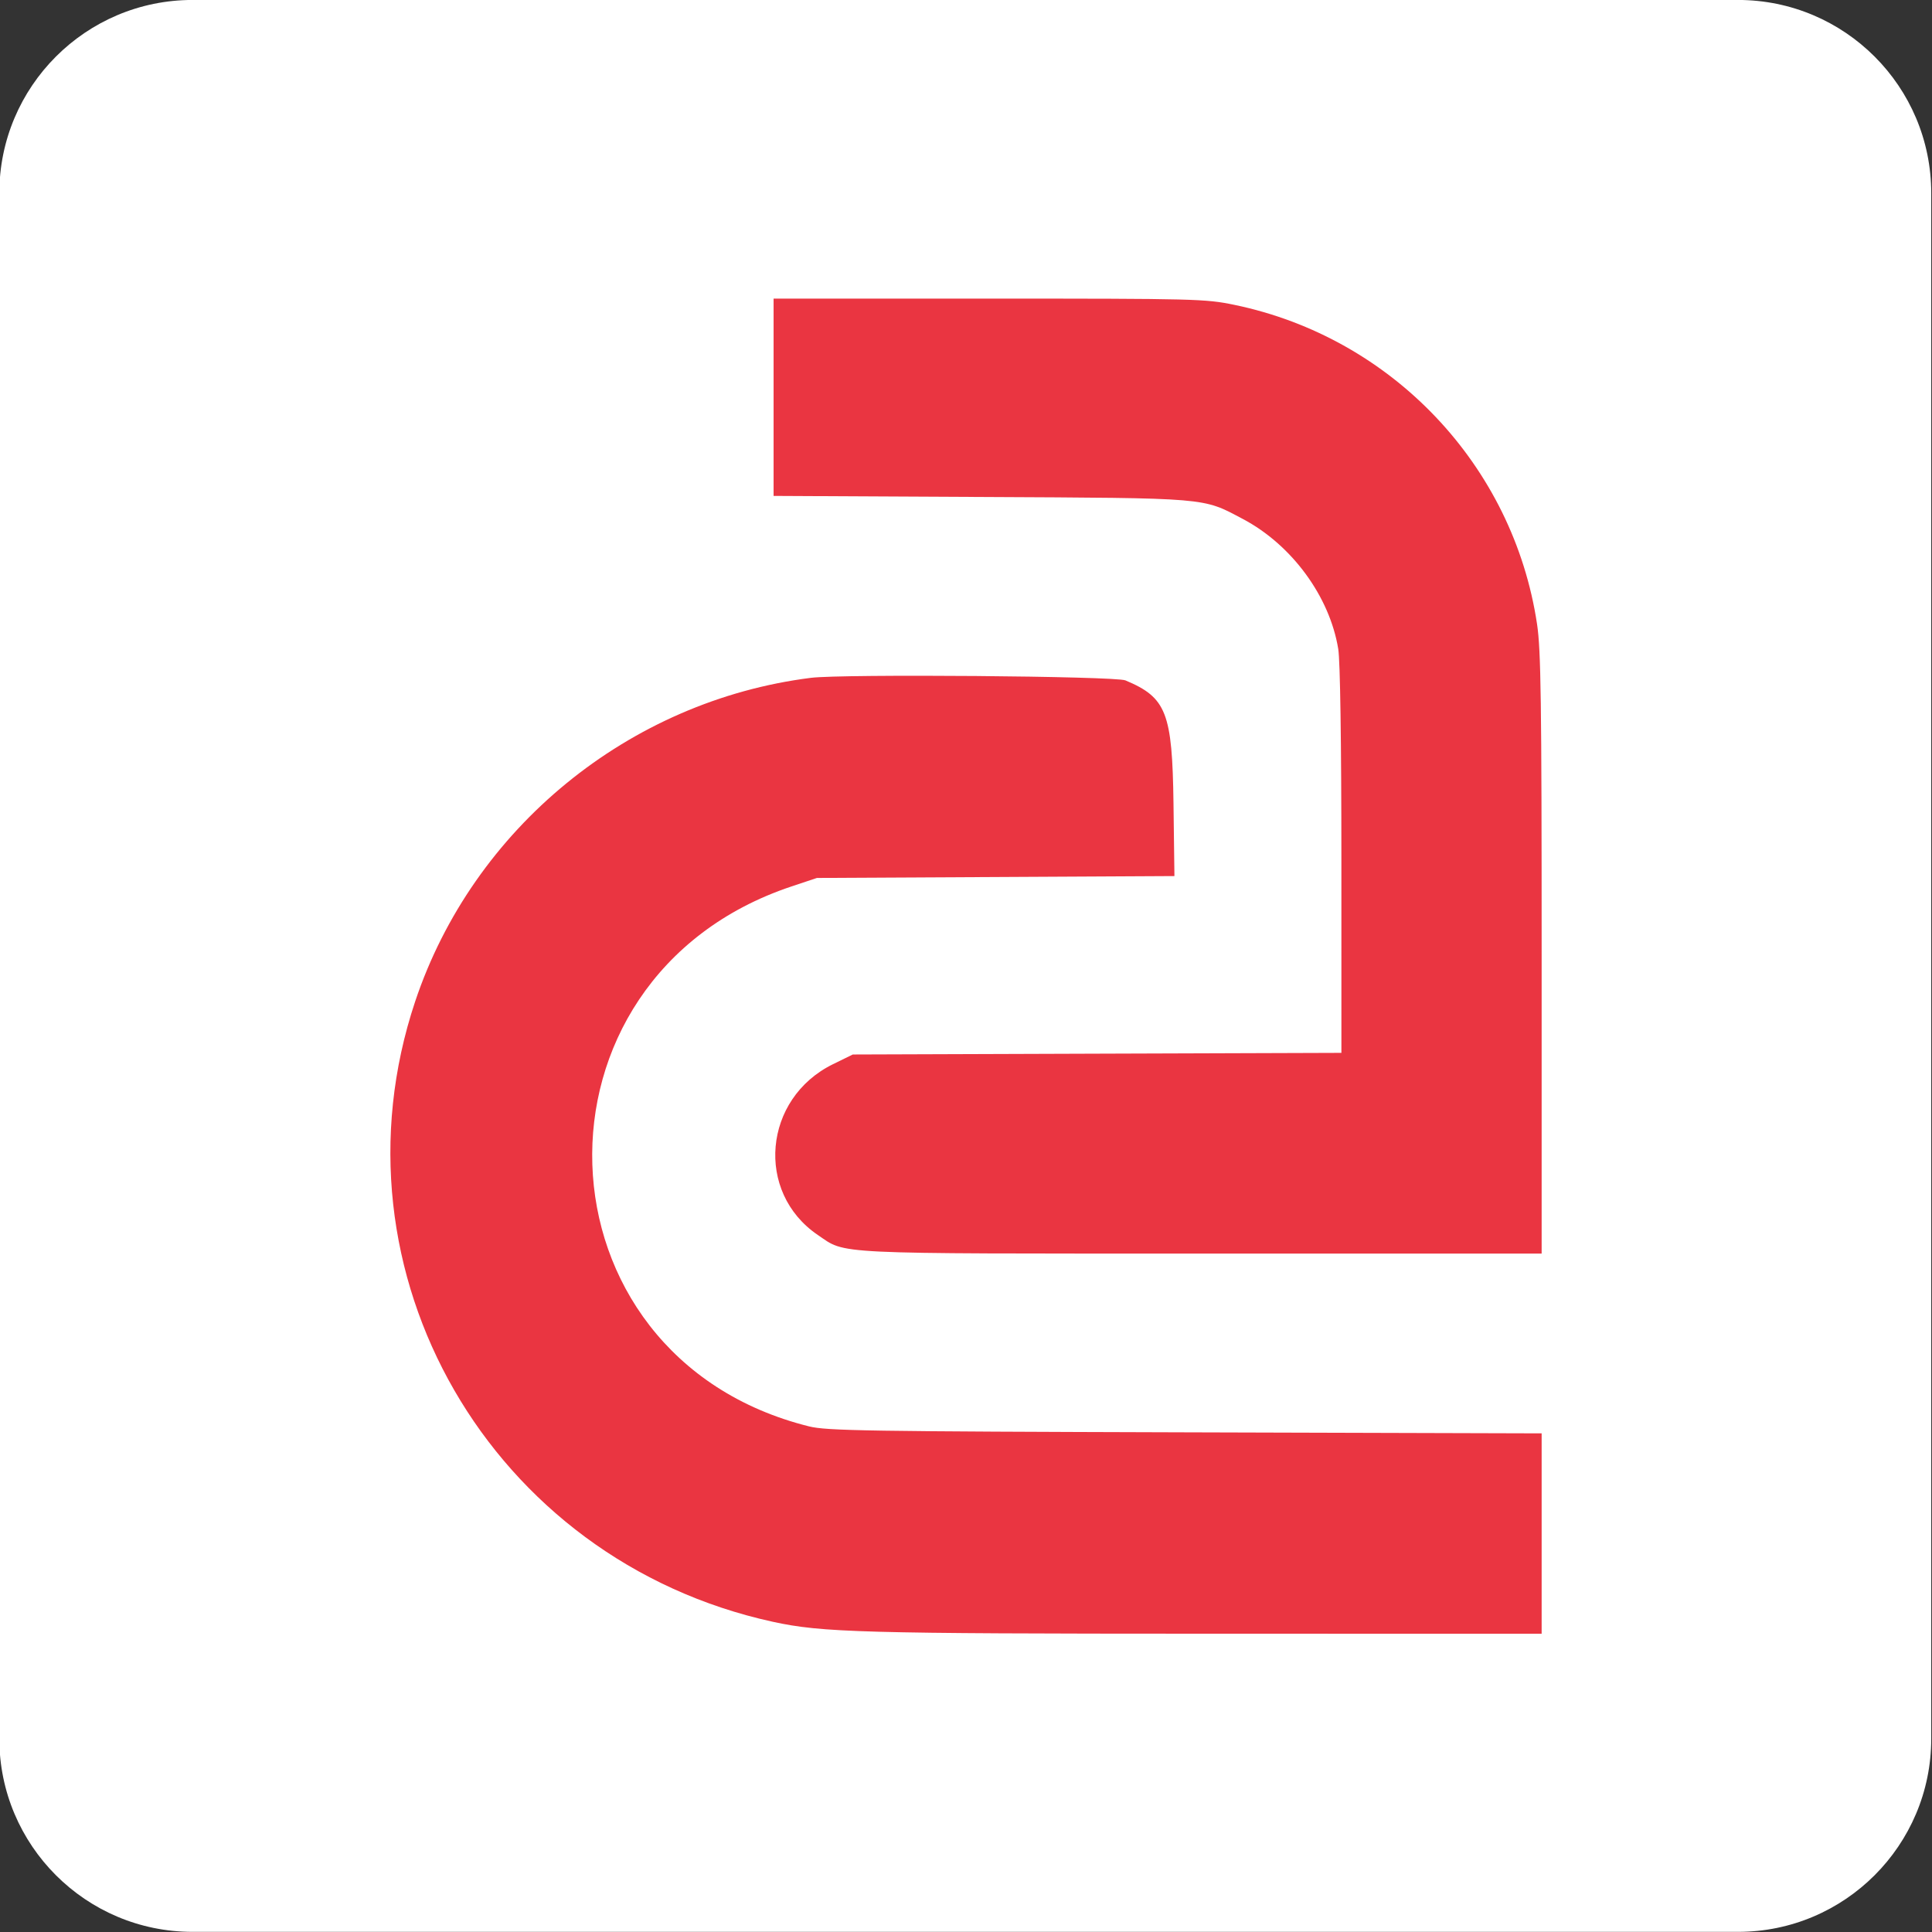
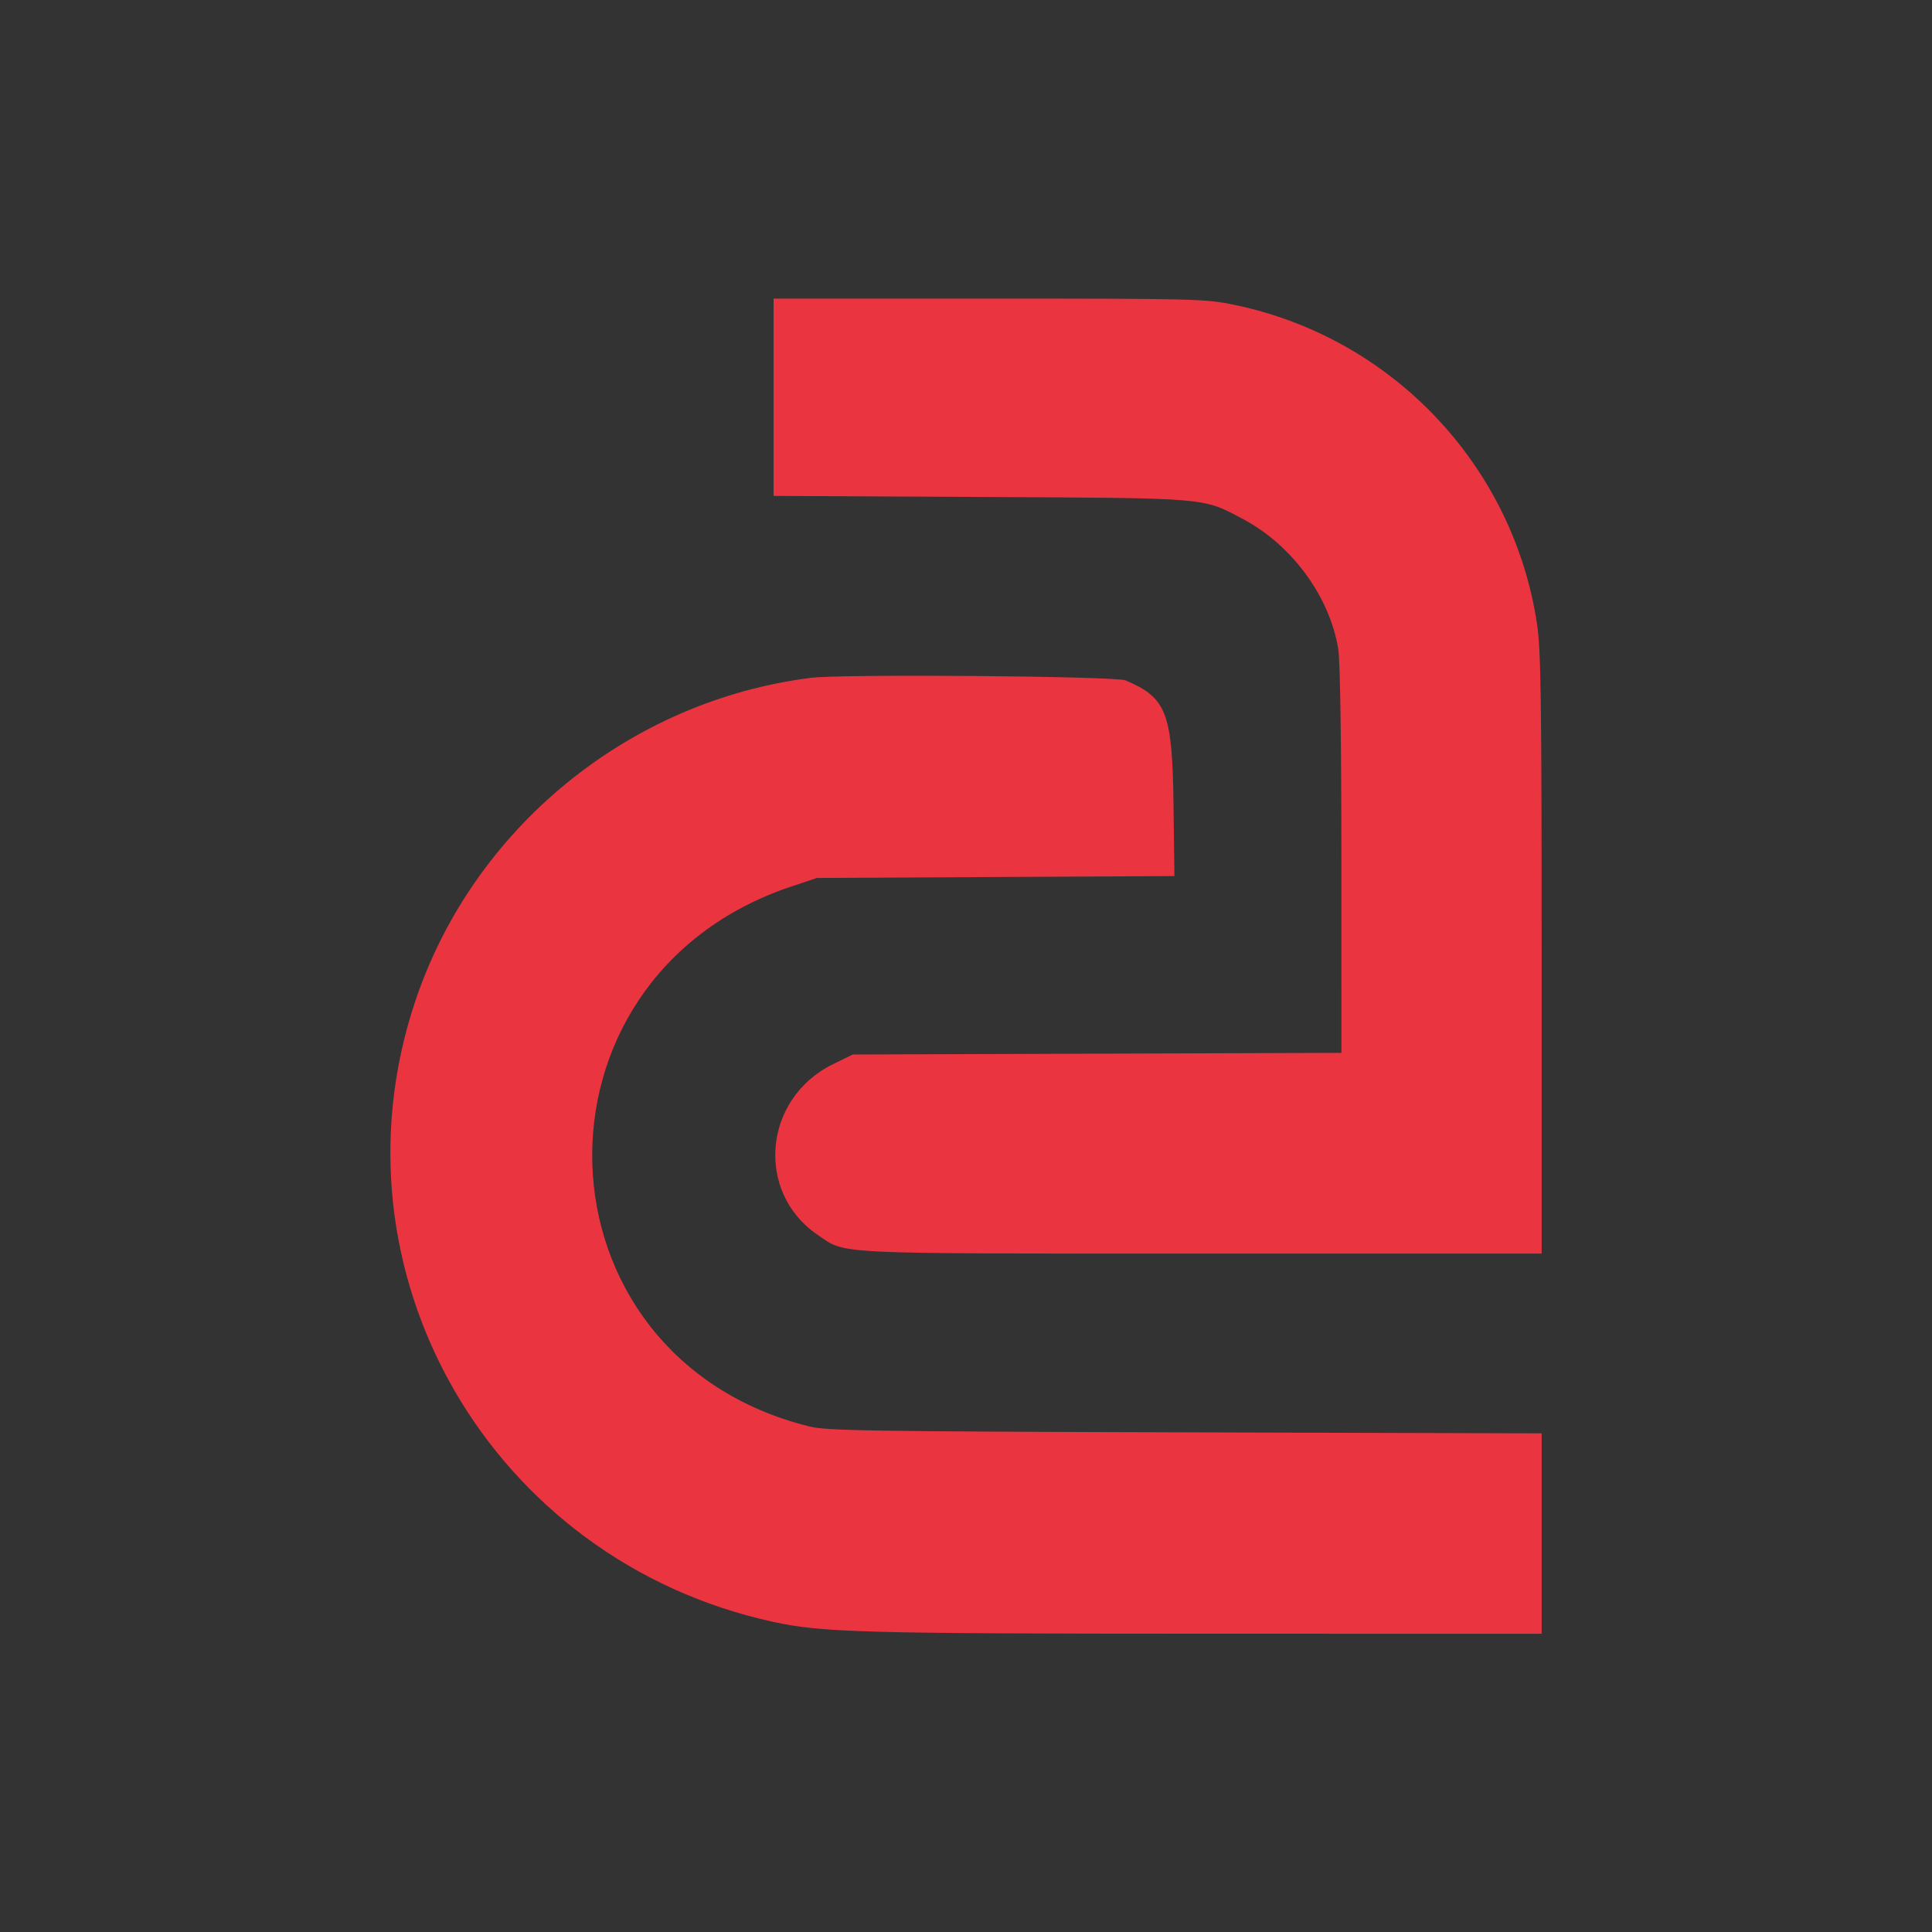
<svg xmlns="http://www.w3.org/2000/svg" width="100%" height="100%" viewBox="0 0 256 256" version="1.1" xml:space="preserve" style="fill-rule:evenodd;clip-rule:evenodd;stroke-linejoin:round;stroke-miterlimit:2;">
  <rect x="0" y="0" width="256" height="256" fill="#333333" stroke="none" />
  <g transform="matrix(1.768,0,0,1.768,-1686.62,-114.722)">
-     <path d="M1098.71,79.364C1098.71,71.373 1092.22,64.885 1084.23,64.885L968.399,64.885C960.407,64.885 953.92,71.373 953.92,79.364L953.92,195.195C953.92,203.186 960.407,209.674 968.399,209.674L1084.23,209.674C1092.22,209.674 1098.71,203.186 1098.71,195.195L1098.71,79.364Z" style="fill:white;" />
-   </g>
+     </g>
  <g id="path0" transform="matrix(2.376,0,0,2.38,-25.008,-50.476)">
    <path d="M53.667,43.326L53.667,48.818L65.208,48.877C78.036,48.941 77.558,48.901 79.833,50.1C82.566,51.54 84.682,54.419 85.157,57.344C85.265,58.009 85.331,62.486 85.332,69.121L85.333,79.826L71.708,79.871L58.083,79.917L56.979,80.457C53.088,82.361 52.624,87.59 56.136,89.967C57.739,91.052 56.655,91 77.526,91L96.5,91L96.5,74.332C96.5,60.189 96.461,57.406 96.244,55.957C94.918,47.121 88.162,40.004 79.369,38.182C77.752,37.847 77.216,37.833 65.676,37.833L53.667,37.833L53.667,43.326M55.75,58.946C45.598,60.22 36.902,67.321 33.676,76.972C28.633,92.057 37.885,108.068 53.627,111.501C56.373,112.099 58.637,112.161 77.792,112.164L96.5,112.167L96.5,101.01L76.625,100.953C58.828,100.902 56.634,100.867 55.642,100.621C40.036,96.743 39.352,75.661 54.667,70.56L56.083,70.088L66.052,70.036L76.021,69.983L75.969,65.95C75.903,60.884 75.575,60.044 73.288,59.088C72.716,58.849 57.505,58.726 55.75,58.946" style="fill:rgb(234,53,65);" />
  </g>
</svg>